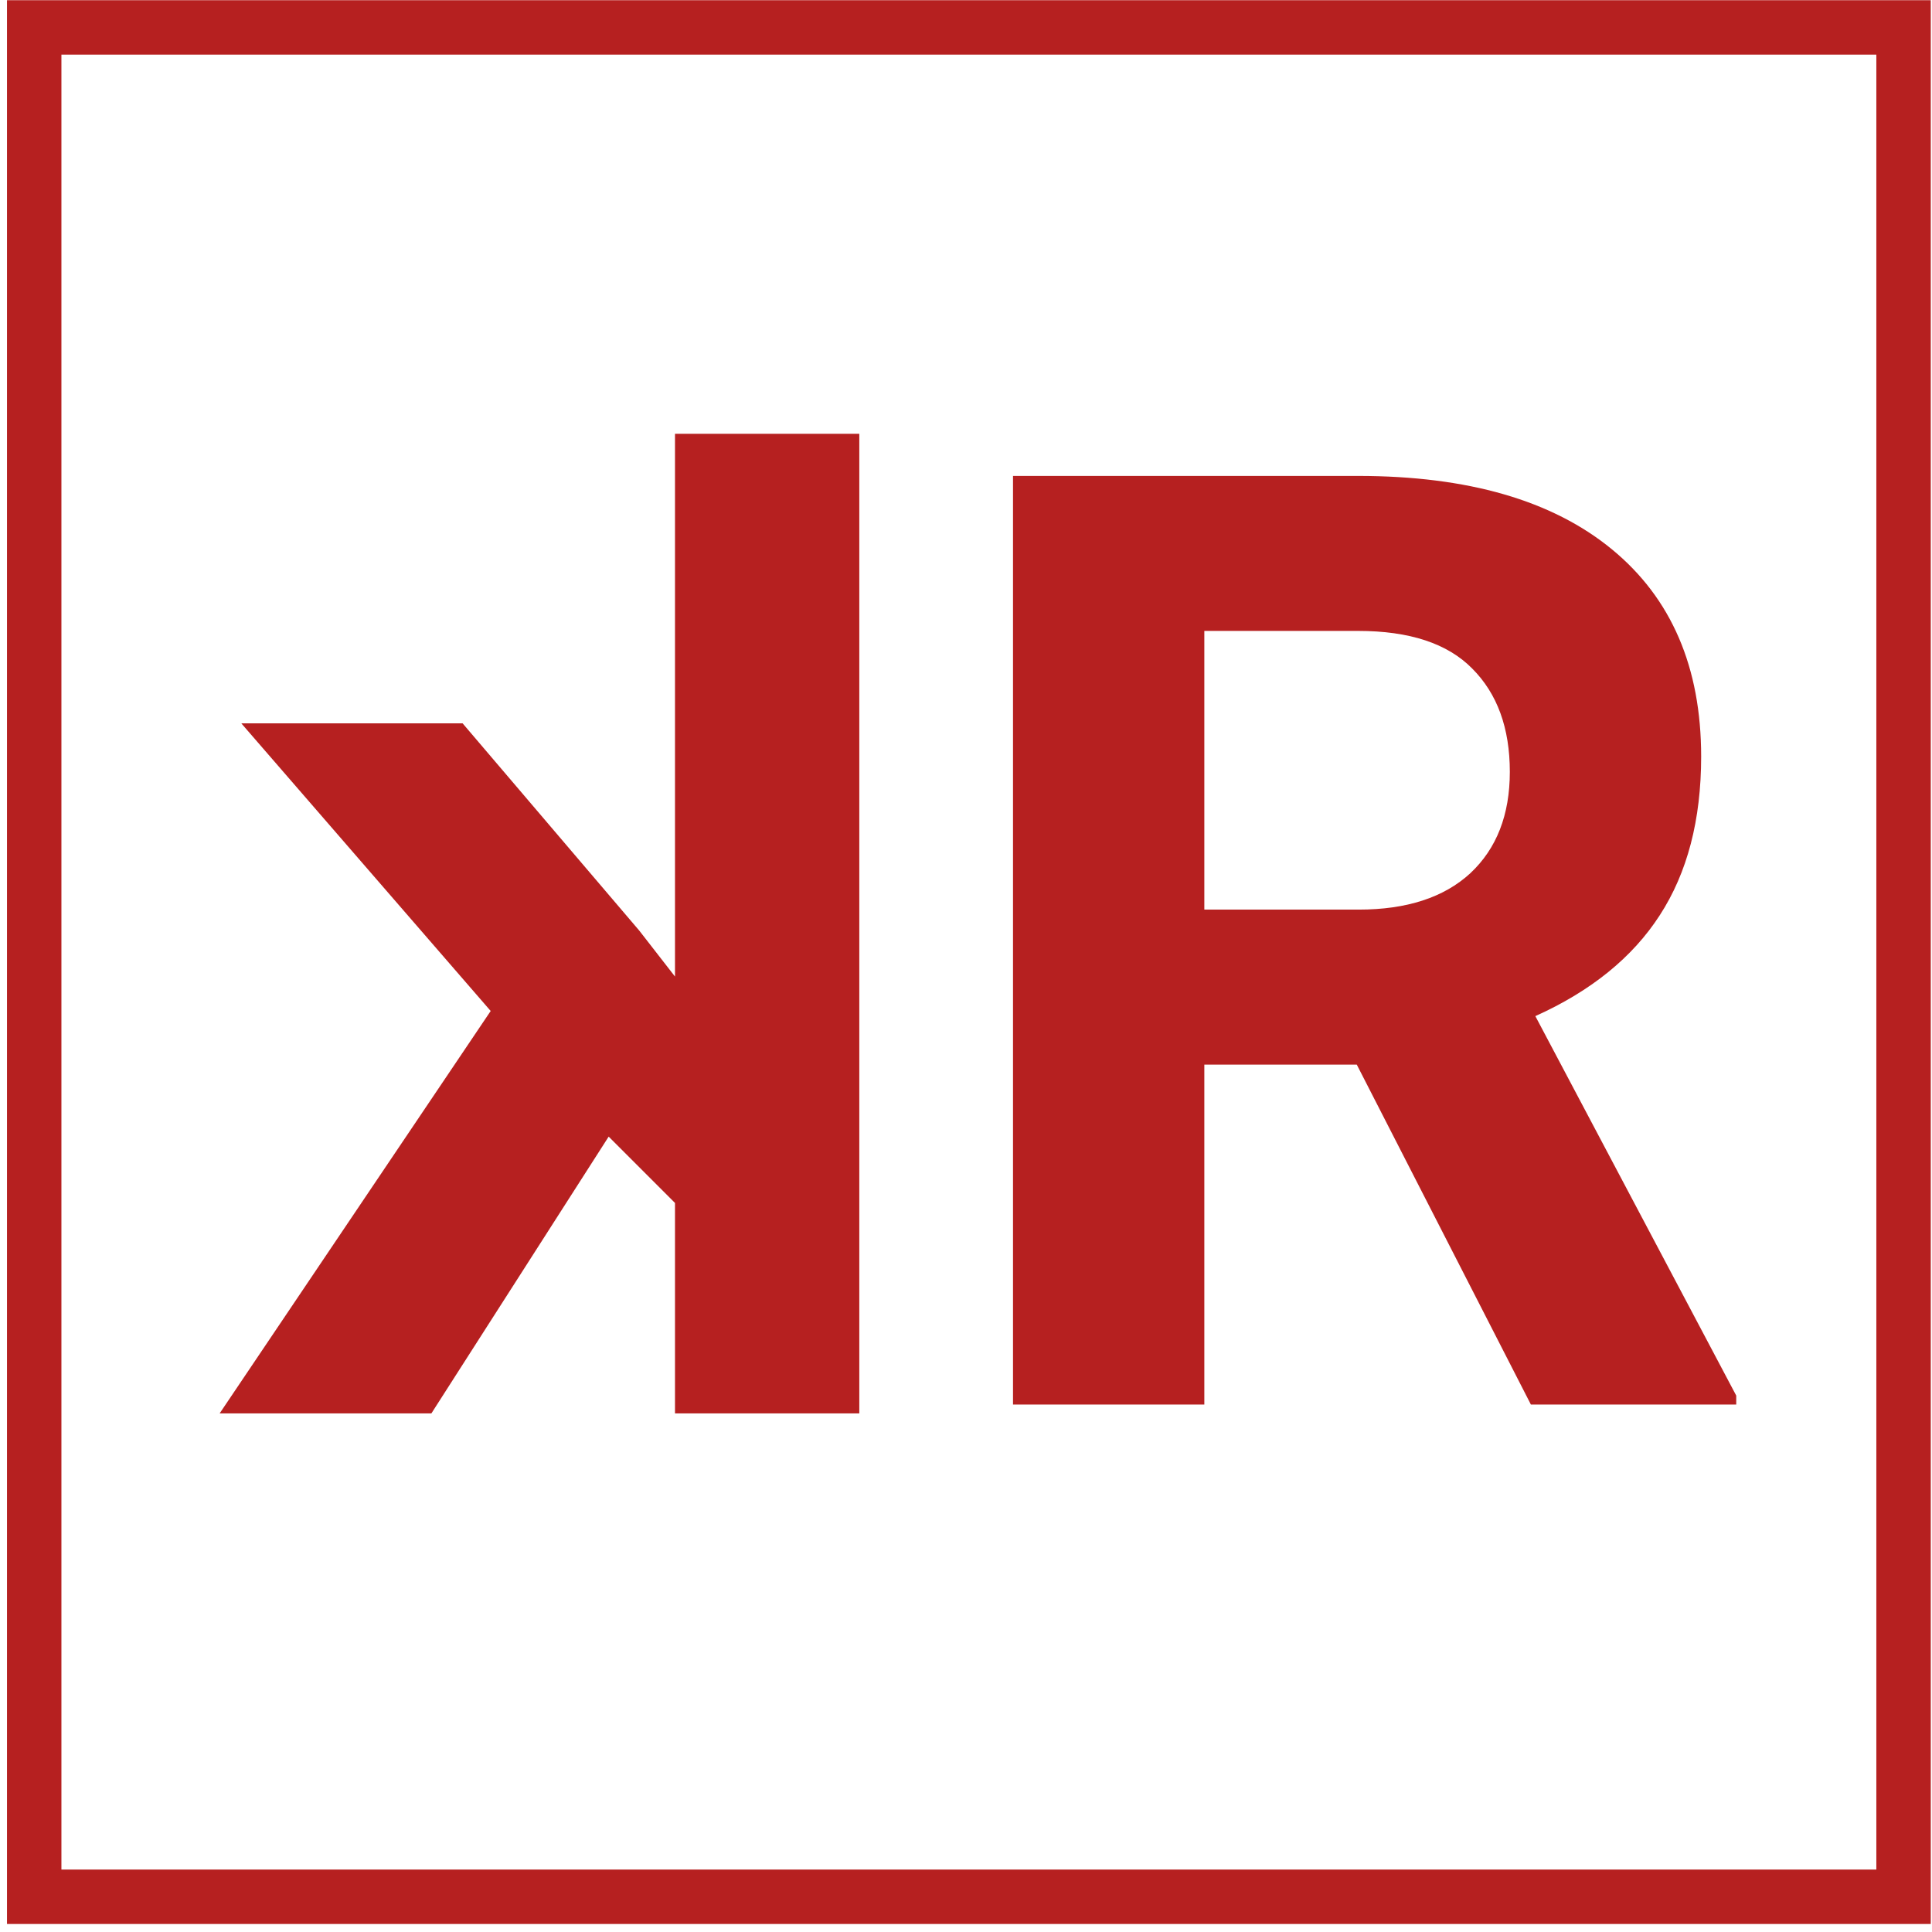
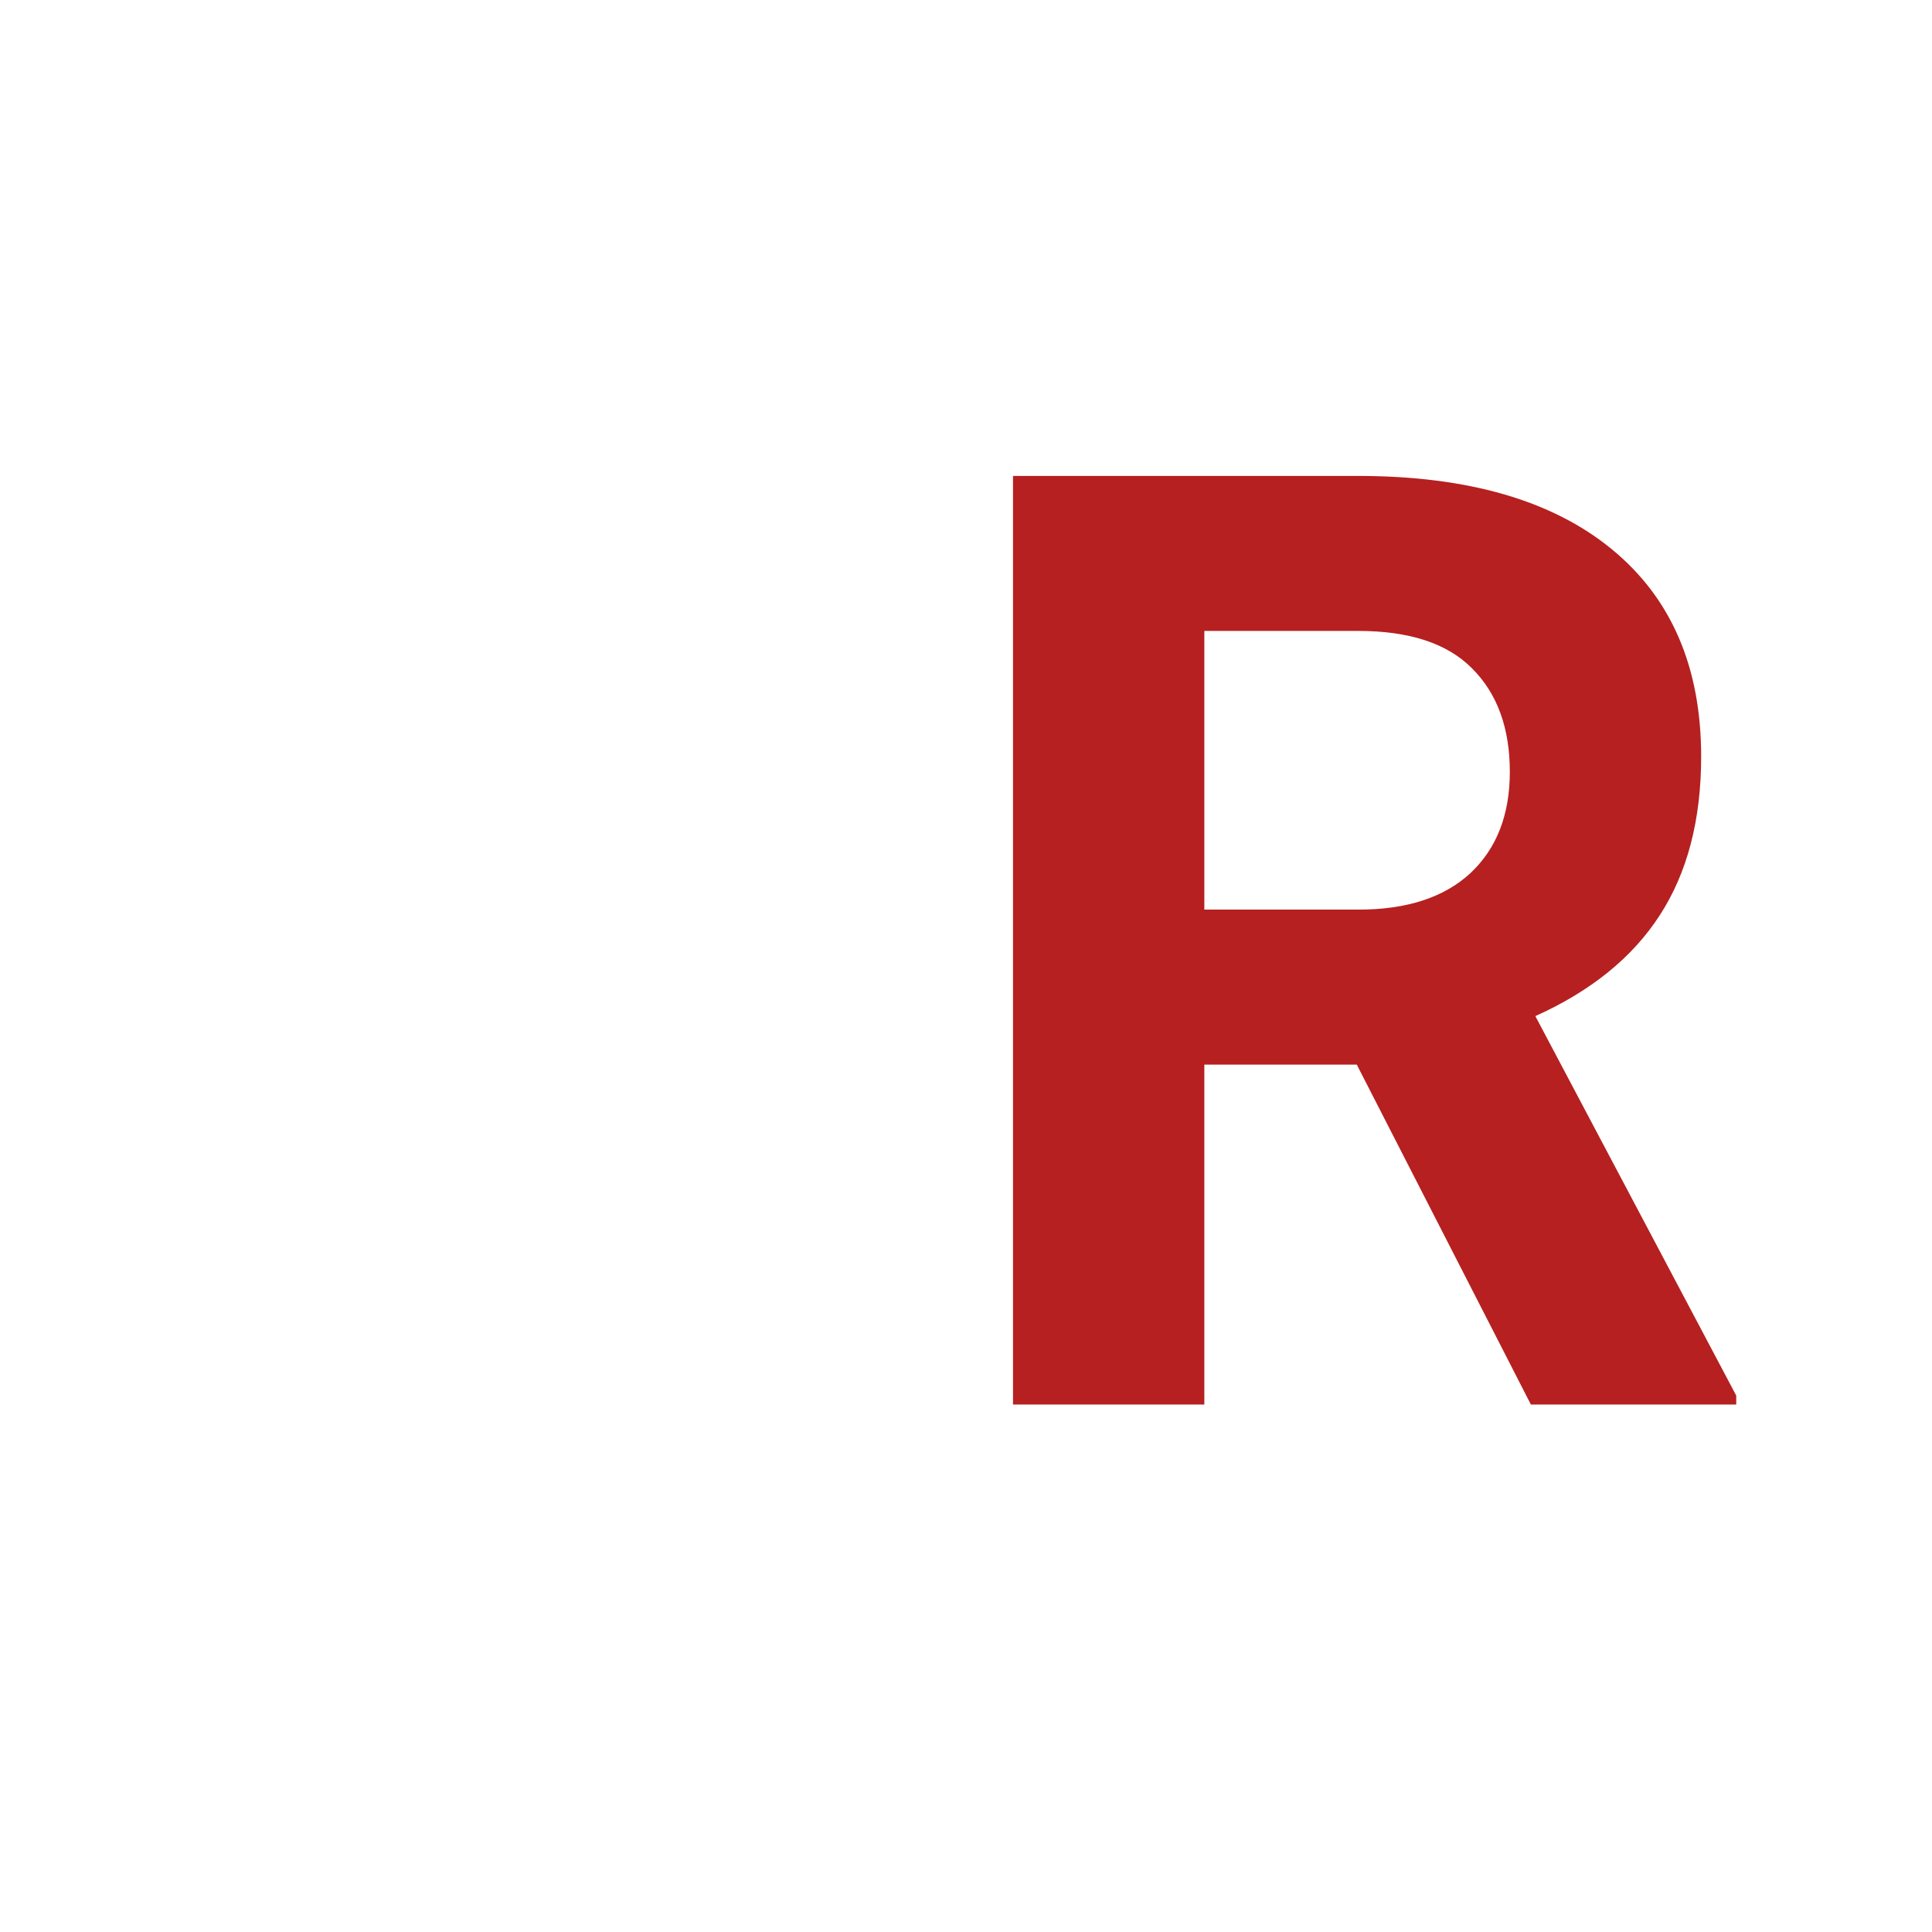
<svg xmlns="http://www.w3.org/2000/svg" width="213" height="213" viewBox="0 0 213 213" fill="none">
-   <rect x="3.771" y="3.023" width="206.093" height="206.093" stroke="#B62020" stroke-width="6" />
-   <path d="M67.105 125.311L74.417 132.624V155.827H94.737V47.827H74.417V107.663L70.48 102.6L51.003 79.749H26.605L54.097 111.46L24.214 155.827H47.558L67.105 125.311Z" fill="#B62020" />
  <path d="M149.581 117.369H132.776V154.846H111.683V52.471H149.722C161.815 52.471 171.144 55.166 177.706 60.557C184.269 65.947 187.55 73.565 187.55 83.408C187.55 90.393 186.026 96.229 182.979 100.916C179.979 105.557 175.409 109.26 169.269 112.026L191.417 153.862V154.846H168.776L149.581 117.369ZM132.776 100.283H149.792C155.089 100.283 159.19 98.947 162.097 96.276C165.003 93.557 166.456 89.83 166.456 85.096C166.456 80.268 165.073 76.471 162.308 73.705C159.589 70.94 155.394 69.557 149.722 69.557H132.776V100.283Z" fill="#B62020" />
</svg>